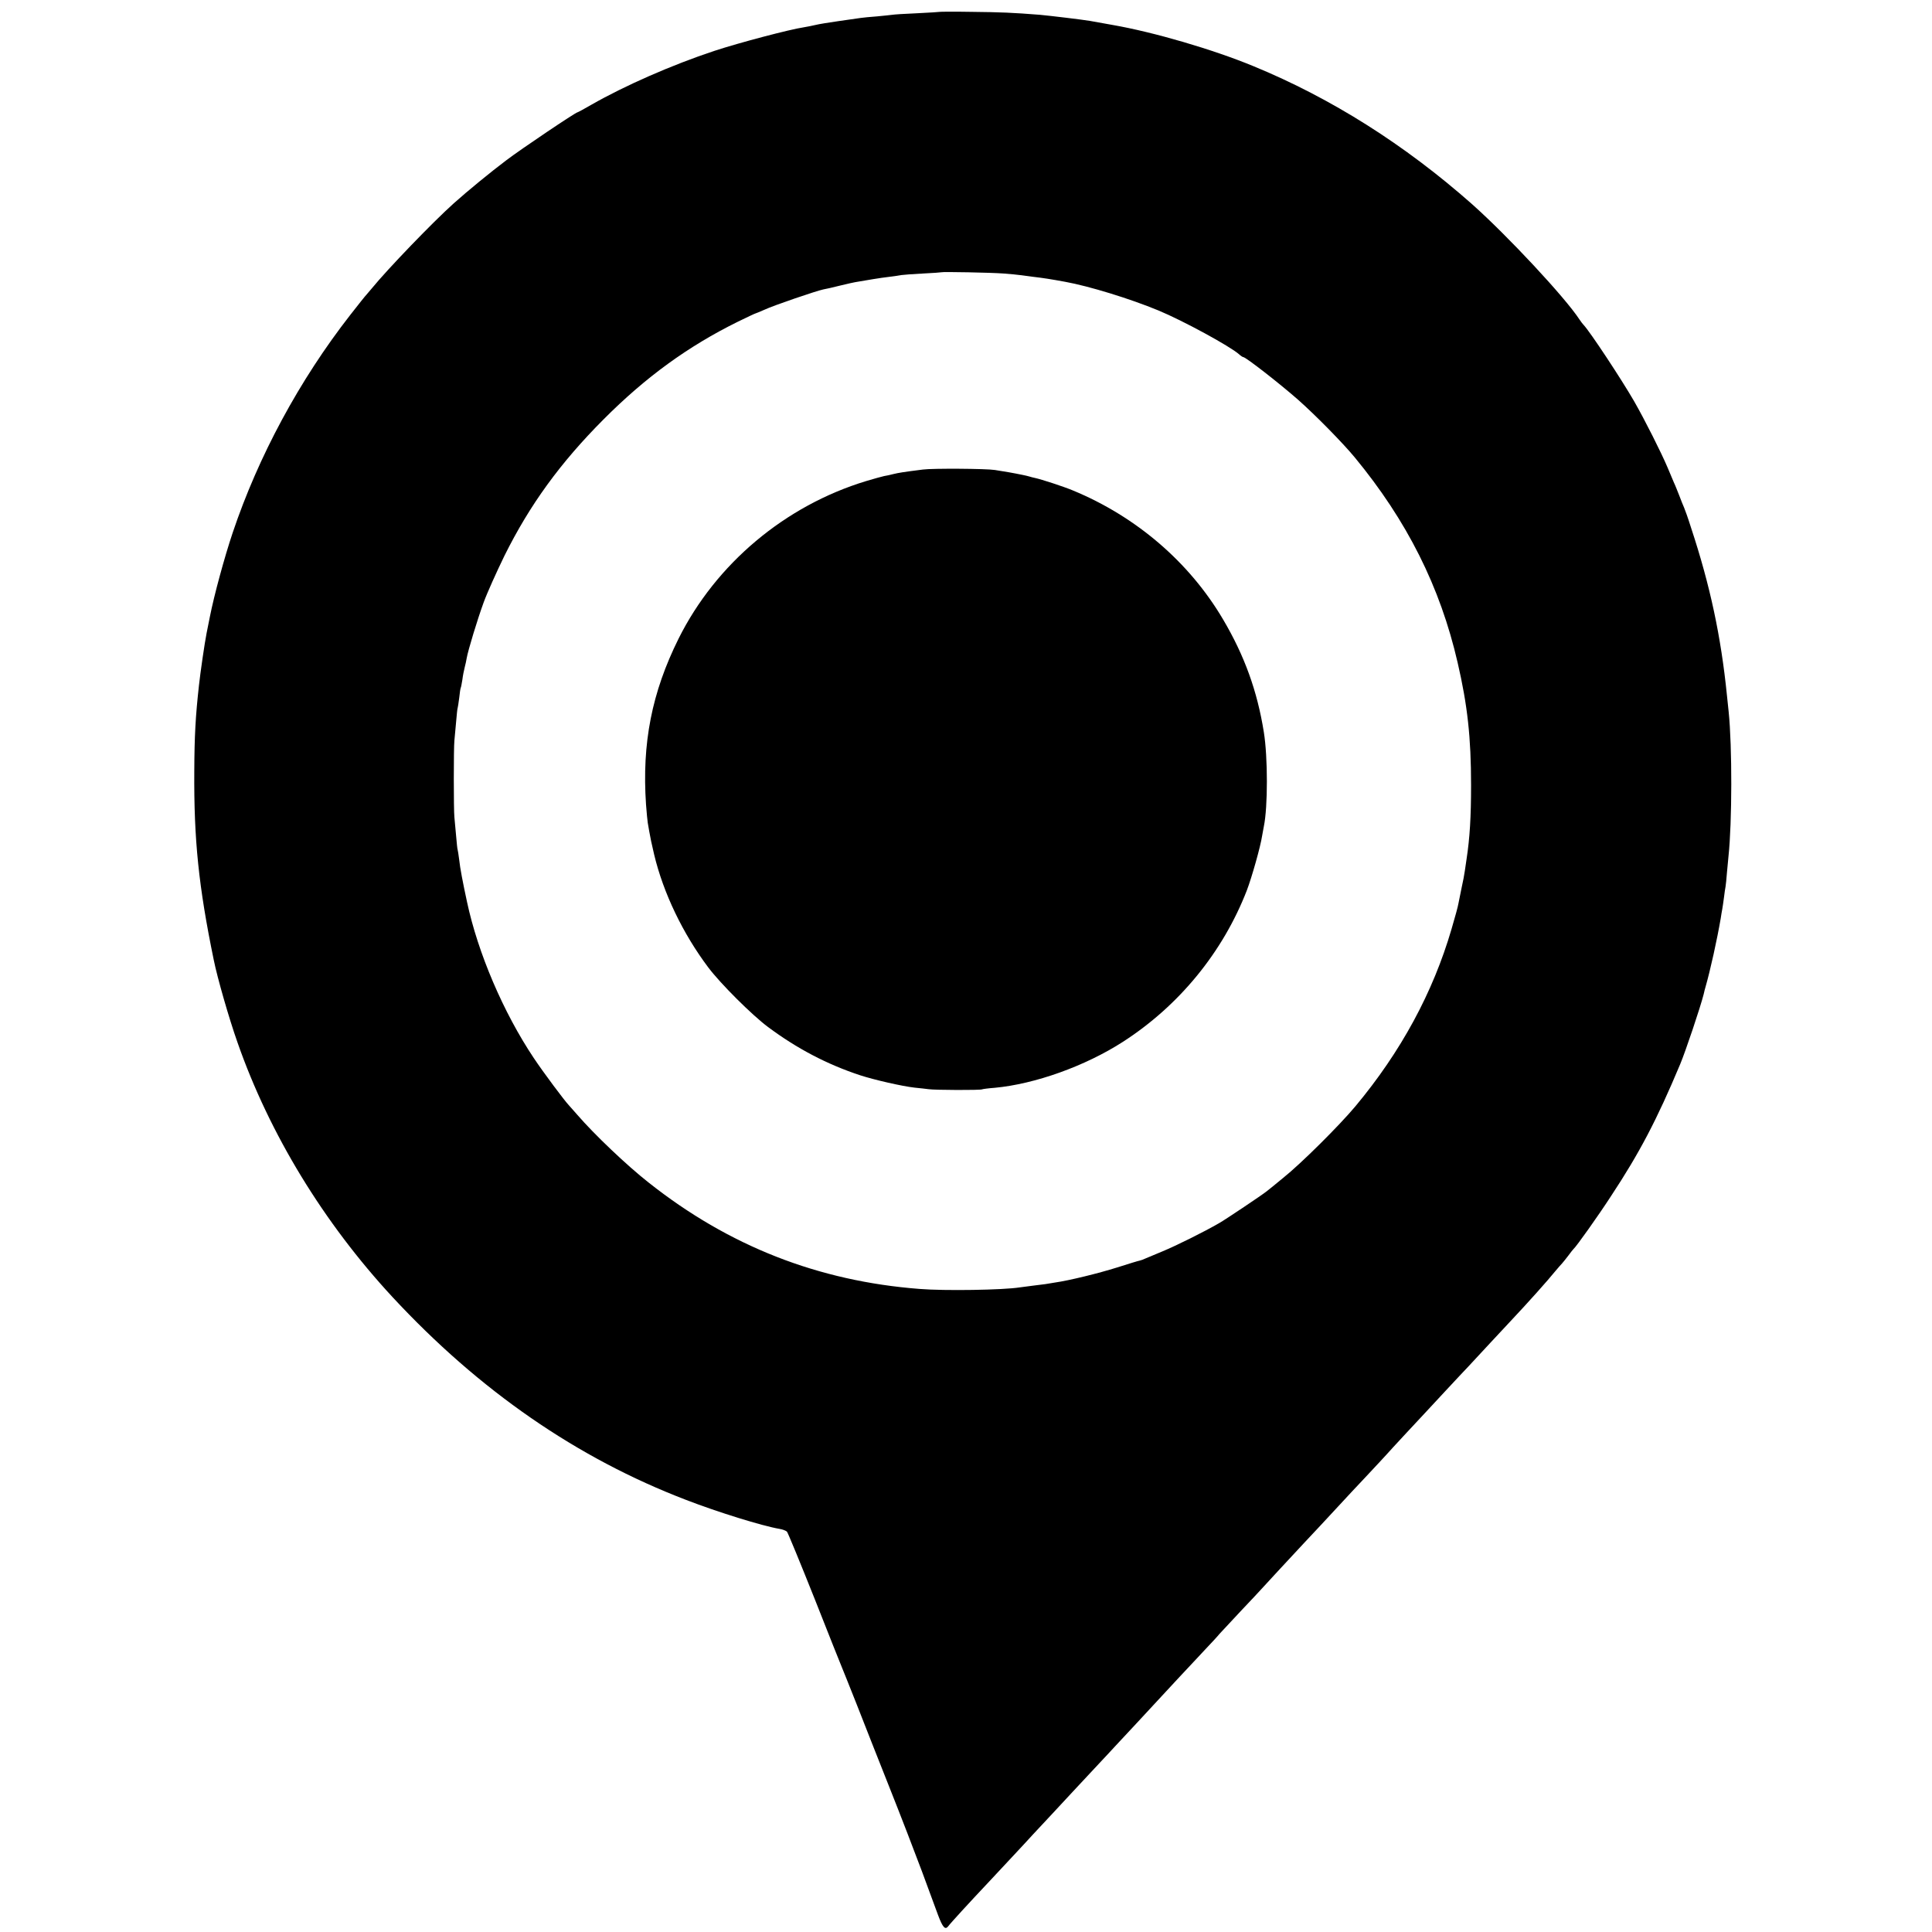
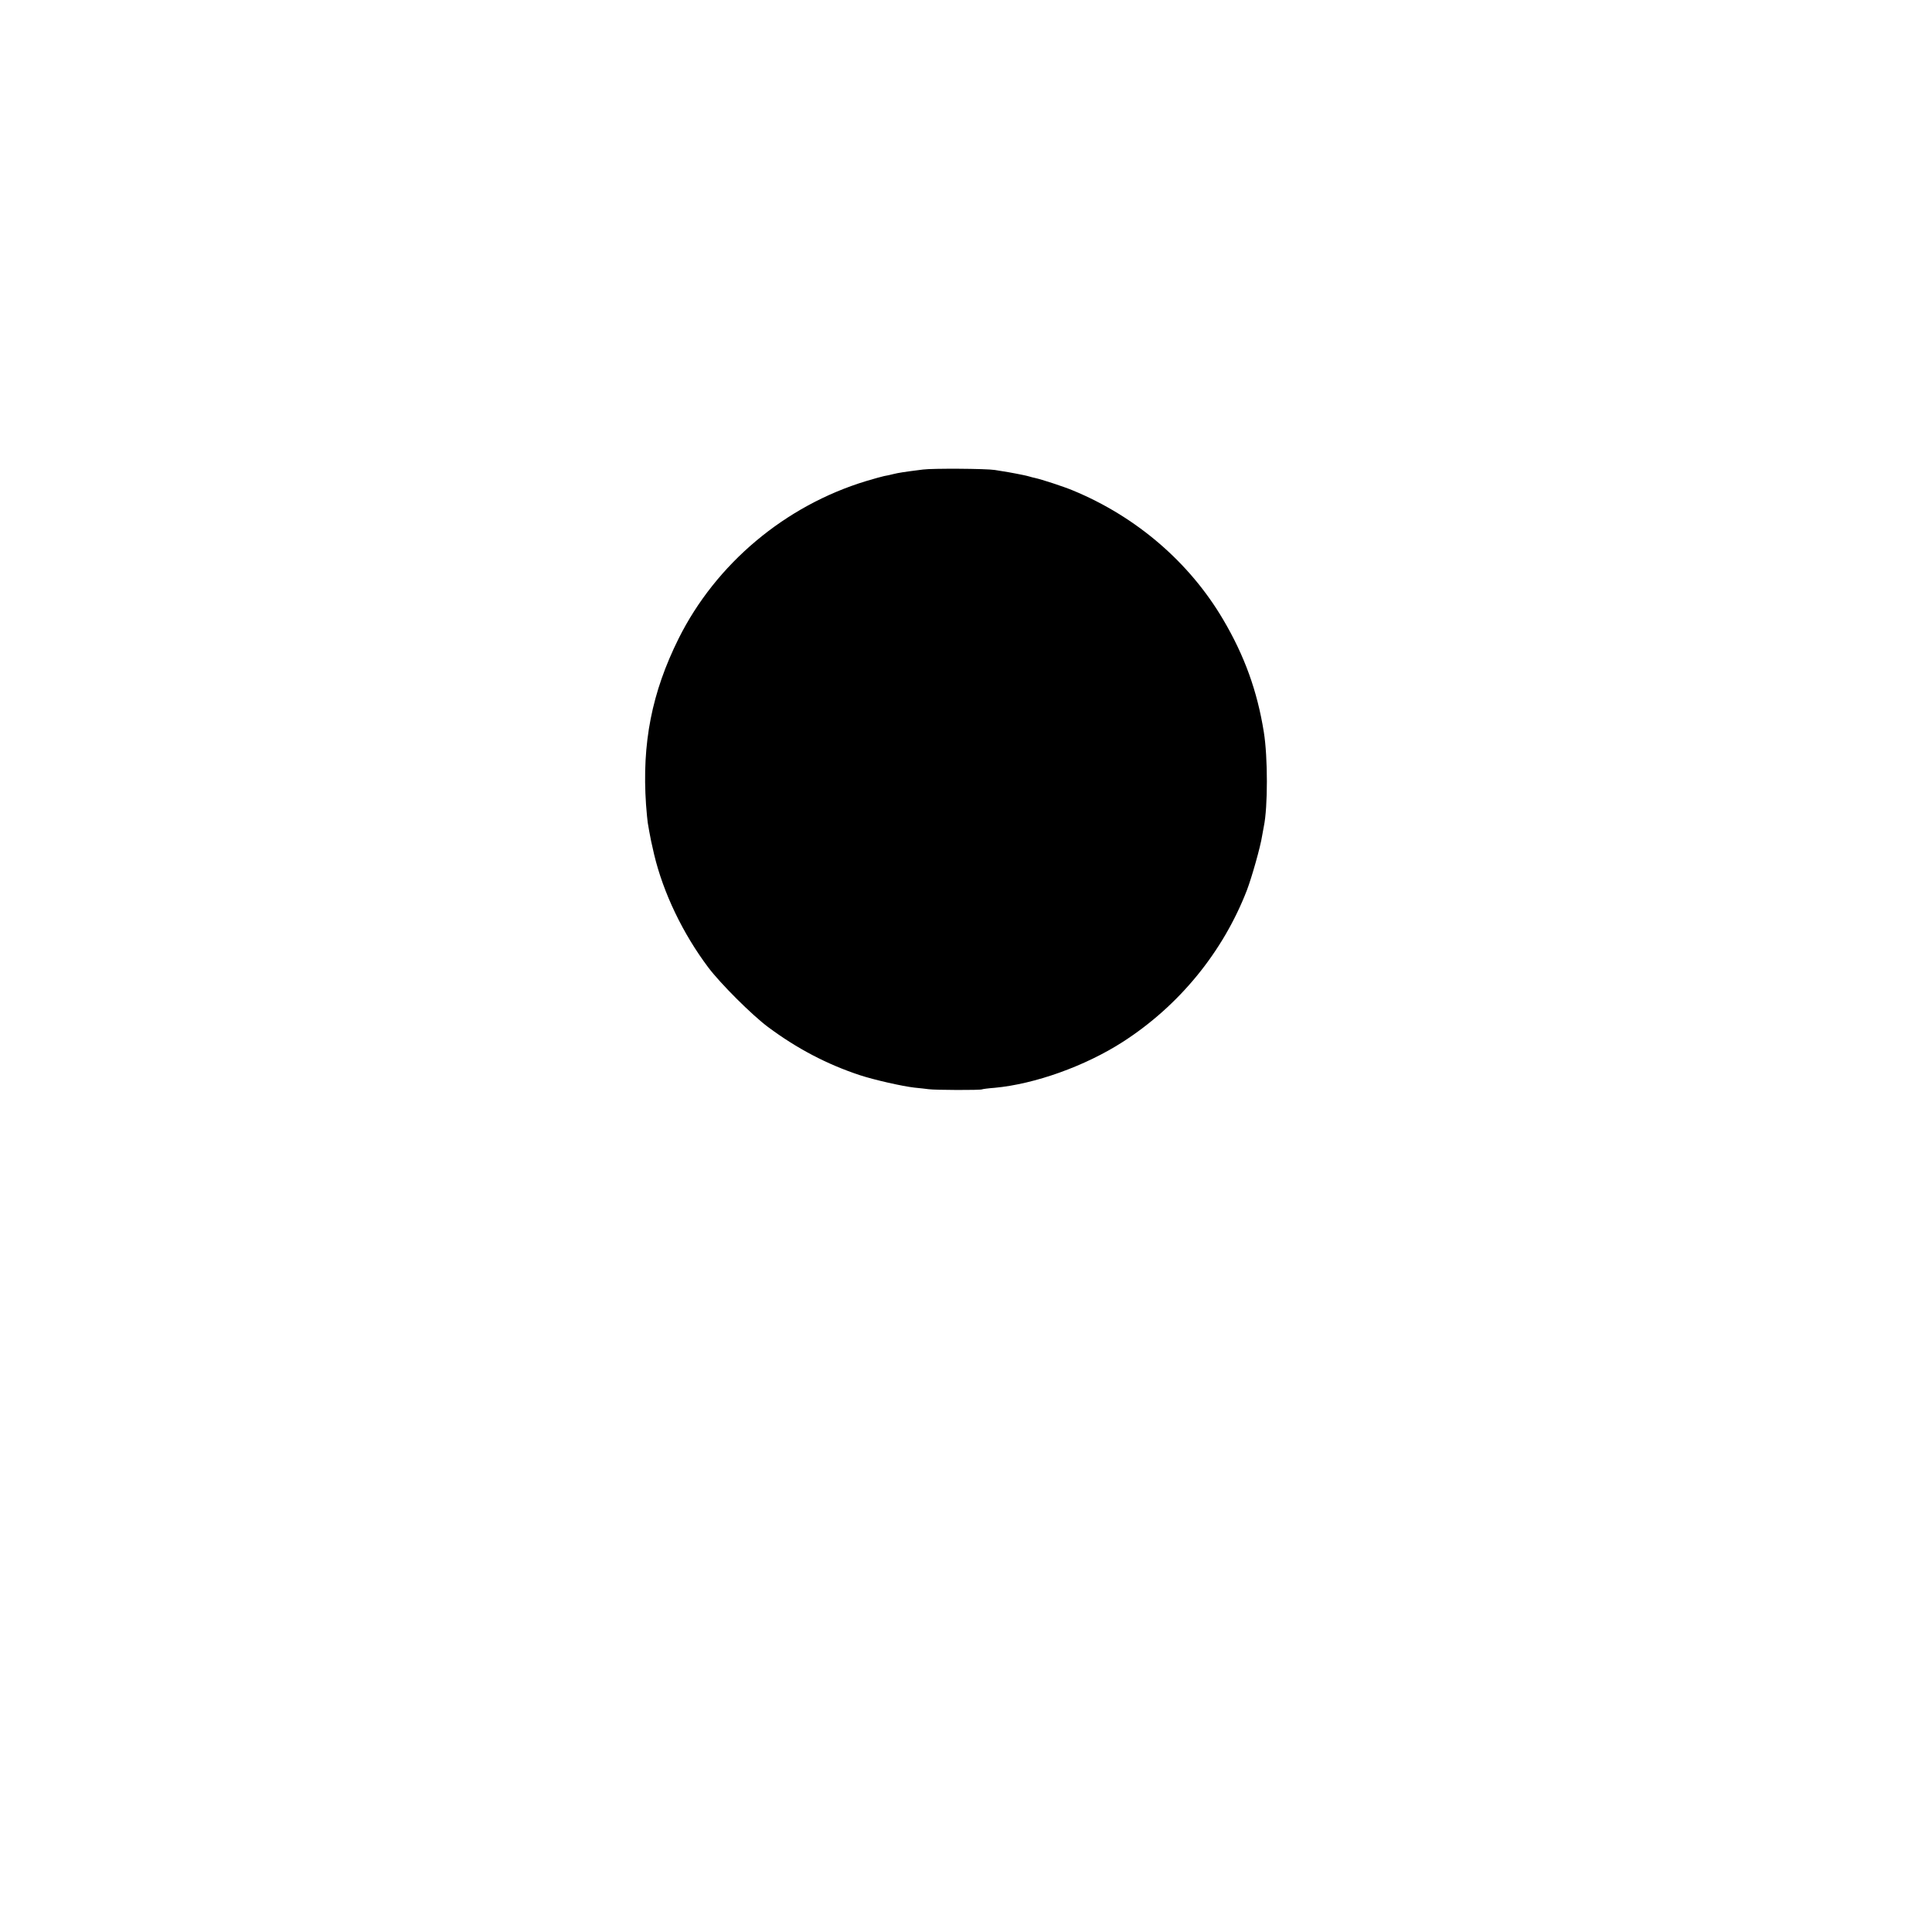
<svg xmlns="http://www.w3.org/2000/svg" version="1.0" width="1239pt" height="1239pt" viewBox="0 0 1239 1239" preserveAspectRatio="xMidYMid meet">
  <g transform="translate(0,1239) scale(0.1,-0.1)" fill="#000000" stroke="none">
-     <path d="M6027 12314 c-1 -1 -67 -5 -146 -9 -78 -3 -150 -8 -160 -10 -9 -1 -52 -6 -96 -10 -44 -3 -91 -8 -105 -10 -14 -2 -77 -11 -140 -20 -63 -9 -131 -20 -150 -25 -19 -5 -53 -11 -75 -15 -89 -13 -415 -99 -573 -151 -272 -90 -575 -223 -790 -346 -46 -27 -86 -48 -88 -48 -12 0 -364 -237 -456 -307 -101 -76 -250 -198 -338 -277 -134 -120 -425 -422 -526 -546 -16 -19 -31 -37 -34 -40 -4 -3 -50 -61 -104 -130 -326 -418 -589 -906 -754 -1397 -53 -158 -119 -401 -146 -538 -9 -44 -18 -91 -21 -105 -12 -59 -41 -259 -49 -335 -22 -197 -29 -325 -30 -550 -3 -440 28 -741 125 -1212 23 -114 97 -372 152 -528 205 -587 553 -1157 995 -1634 556 -599 1182 -1032 1882 -1300 202 -78 488 -167 600 -186 19 -3 40 -11 47 -18 6 -7 86 -201 178 -432 91 -231 170 -429 175 -440 5 -11 47 -117 94 -235 46 -118 141 -359 211 -535 70 -176 163 -417 207 -535 43 -118 90 -245 104 -282 30 -80 46 -97 66 -70 11 16 132 148 263 287 51 55 251 268 279 300 16 17 72 77 126 135 54 58 112 121 130 140 18 19 80 86 139 149 58 62 120 128 136 146 57 60 223 240 251 270 39 43 246 265 327 351 38 40 77 82 87 95 11 12 73 78 137 147 65 68 126 134 135 144 17 19 201 218 263 284 27 28 187 200 259 278 15 17 80 86 144 154 64 68 123 132 133 143 9 11 66 72 125 136 60 64 116 124 124 133 8 9 67 72 130 140 63 68 130 139 149 159 41 45 239 257 266 286 114 121 240 262 291 325 16 19 35 41 42 48 7 8 25 30 40 50 15 21 30 39 33 42 17 14 158 212 241 340 182 276 293 487 443 845 34 81 129 363 151 450 4 17 8 35 10 40 33 114 76 311 99 445 3 19 7 46 10 60 3 14 7 48 11 75 3 28 8 58 10 69 2 10 6 51 9 90 4 39 8 87 10 106 23 216 24 702 1 925 -2 17 -7 64 -11 105 -38 378 -108 706 -230 1075 -19 61 -40 119 -45 130 -5 11 -19 45 -30 75 -12 30 -27 69 -35 85 -7 17 -25 59 -40 95 -41 97 -146 306 -216 428 -82 142 -283 446 -323 488 -6 6 -18 22 -26 34 -94 144 -463 539 -690 741 -431 381 -902 679 -1400 884 -261 108 -641 219 -905 265 -66 12 -131 23 -145 26 -47 8 -255 33 -320 39 -177 14 -251 17 -438 19 -111 2 -203 1 -205 0z m408 -1678 c44 -3 91 -8 105 -10 14 -2 51 -7 84 -11 69 -8 113 -15 206 -32 155 -28 418 -109 599 -184 157 -65 460 -230 517 -281 11 -10 23 -18 27 -18 16 0 235 -171 351 -273 113 -100 286 -276 363 -369 336 -407 549 -831 661 -1318 63 -272 86 -480 86 -785 0 -204 -8 -338 -29 -475 -3 -19 -8 -53 -11 -75 -3 -22 -12 -71 -21 -110 -8 -38 -17 -83 -20 -99 -2 -15 -22 -89 -44 -163 -119 -408 -325 -788 -617 -1138 -103 -123 -346 -365 -462 -458 -52 -43 -100 -82 -107 -87 -27 -22 -261 -179 -303 -203 -100 -58 -280 -147 -365 -182 -49 -20 -99 -41 -110 -46 -12 -6 -27 -11 -35 -13 -8 -1 -73 -21 -145 -44 -121 -38 -308 -84 -400 -97 -22 -4 -50 -8 -61 -10 -12 -2 -48 -6 -80 -10 -33 -4 -70 -9 -84 -11 -108 -17 -481 -23 -642 -10 -651 50 -1224 275 -1738 682 -139 109 -350 310 -457 434 -21 24 -45 51 -54 61 -28 29 -164 211 -226 304 -195 292 -358 673 -428 1001 -27 125 -45 219 -50 269 -4 33 -9 62 -10 65 -2 3 -6 44 -10 90 -4 47 -9 101 -11 120 -5 46 -5 445 0 490 2 19 7 73 11 120 4 47 8 87 10 90 1 3 6 32 10 65 3 32 8 62 10 65 2 3 6 26 10 50 3 25 10 61 15 80 5 19 11 46 13 60 9 51 69 248 108 355 22 61 83 196 134 301 162 326 357 595 635 874 271 272 542 469 862 627 60 29 110 53 113 53 2 0 28 11 58 24 57 27 336 122 377 130 14 2 61 13 105 24 44 11 98 23 120 26 22 4 65 11 95 16 30 5 78 12 105 15 28 4 61 8 75 11 14 2 77 7 140 10 63 3 116 7 117 8 5 4 324 -2 398 -8z" />
    <path d="M5920 9379 c-127 -16 -157 -21 -190 -29 -19 -5 -46 -11 -60 -13 -14 -3 -65 -17 -115 -32 -521 -158 -964 -531 -1203 -1010 -172 -346 -236 -671 -209 -1065 4 -52 9 -105 11 -116 2 -12 7 -38 10 -58 5 -30 16 -83 31 -146 59 -247 184 -507 347 -724 79 -105 281 -306 383 -382 185 -138 379 -240 592 -310 89 -29 268 -70 348 -79 33 -3 74 -8 90 -10 40 -6 334 -7 343 -1 4 2 41 7 82 10 257 24 579 139 820 294 361 232 642 575 796 972 32 84 88 282 98 350 3 19 8 46 11 60 26 124 26 444 0 605 -42 263 -124 490 -261 722 -216 367 -557 660 -964 828 -60 25 -201 71 -243 80 -10 2 -26 6 -35 9 -9 3 -28 7 -42 10 -14 3 -34 7 -45 9 -19 4 -59 11 -135 23 -56 9 -400 11 -460 3z" />
  </g>
</svg>